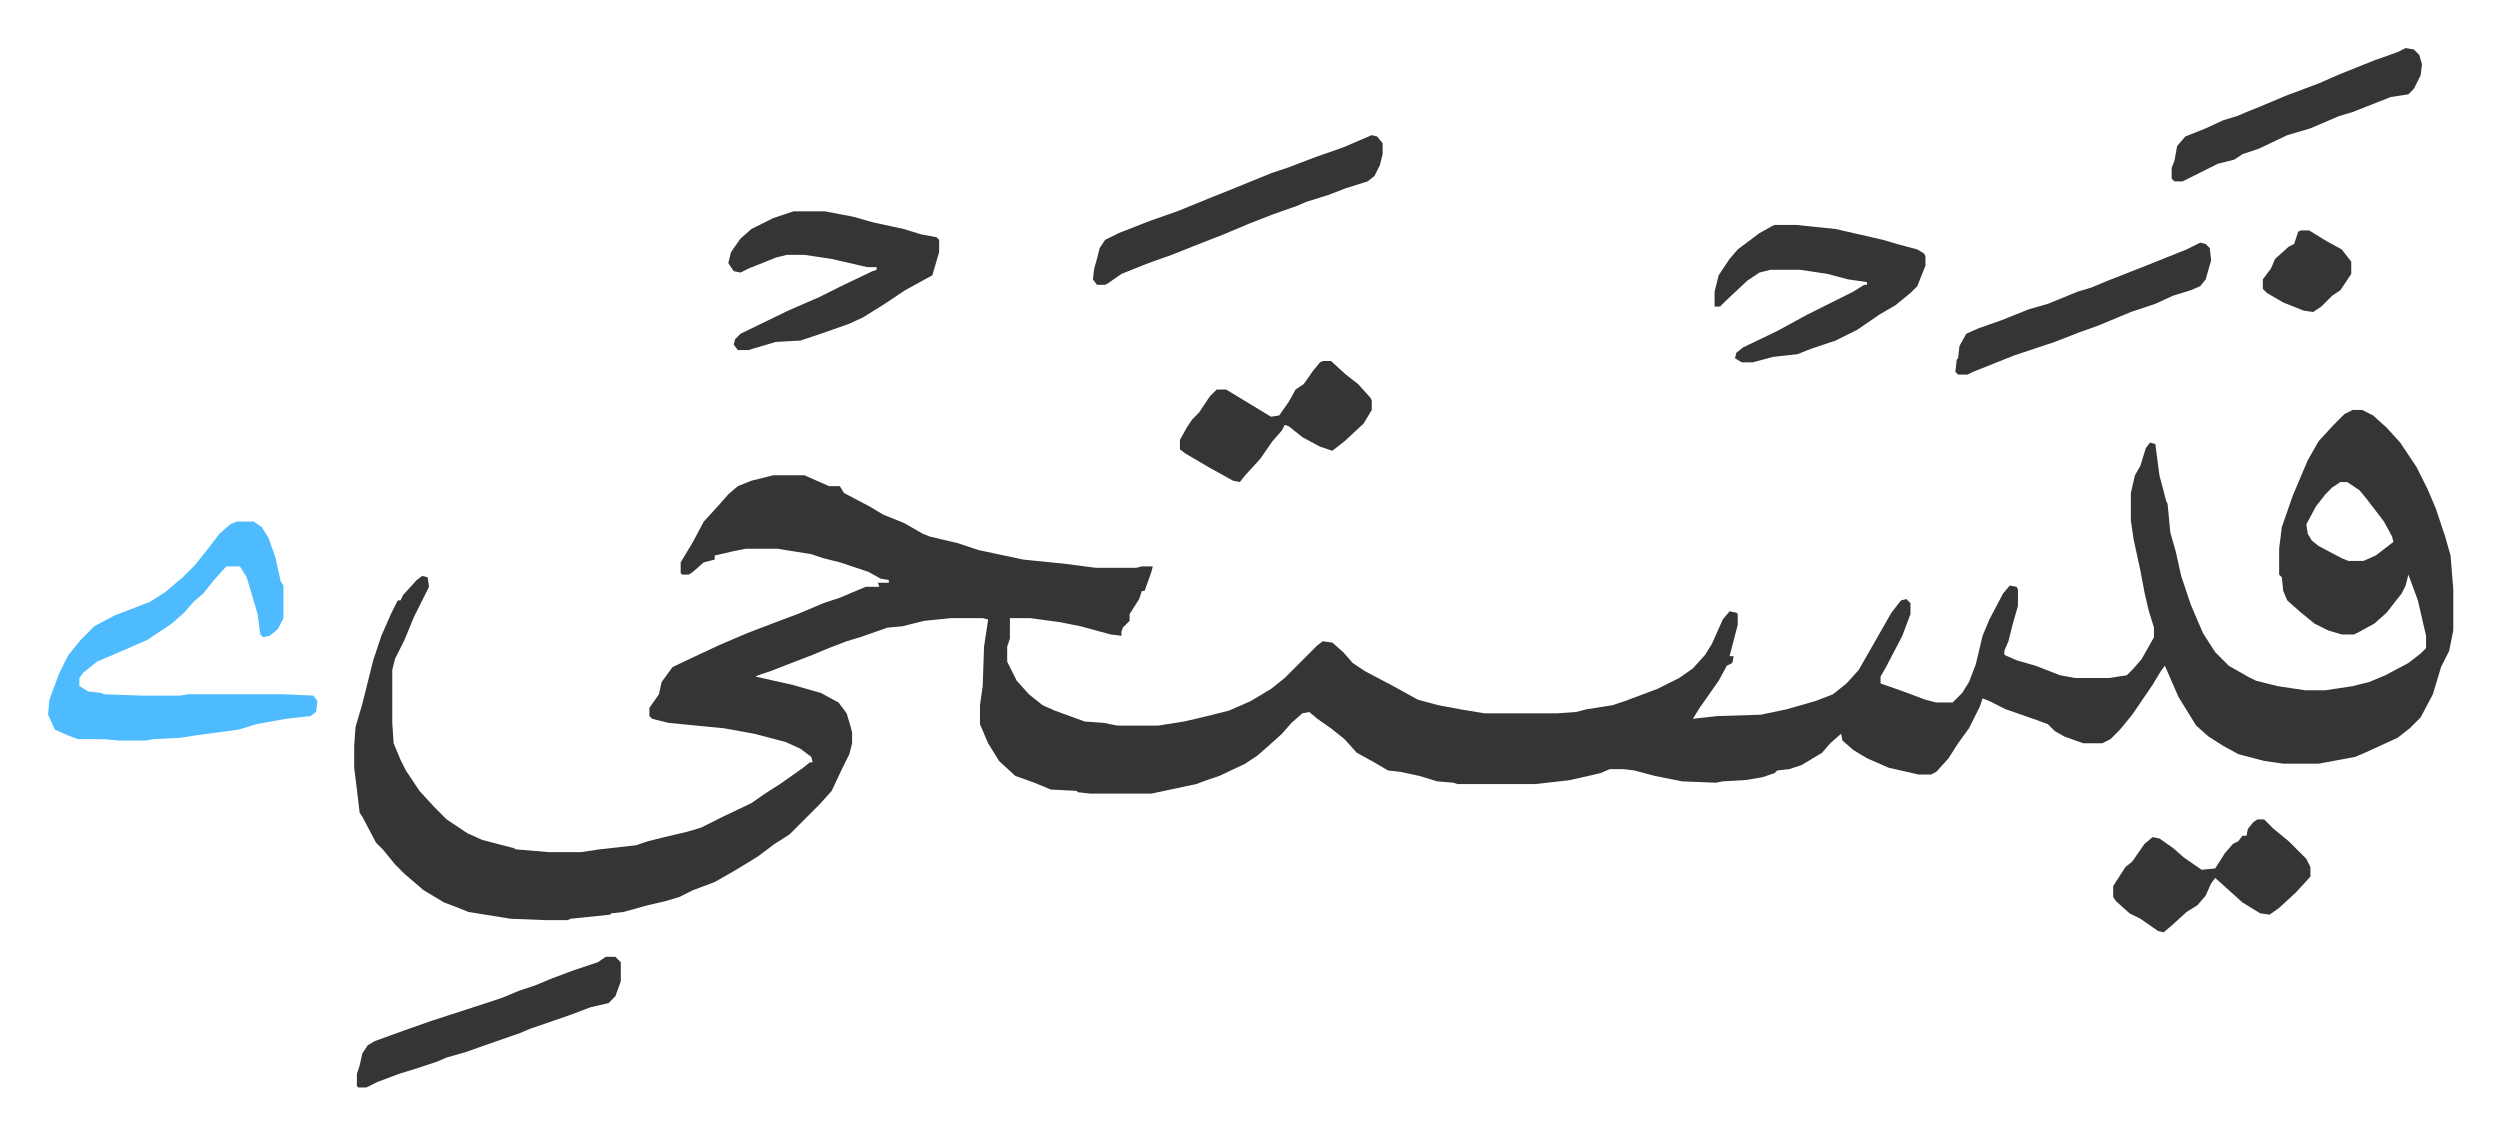
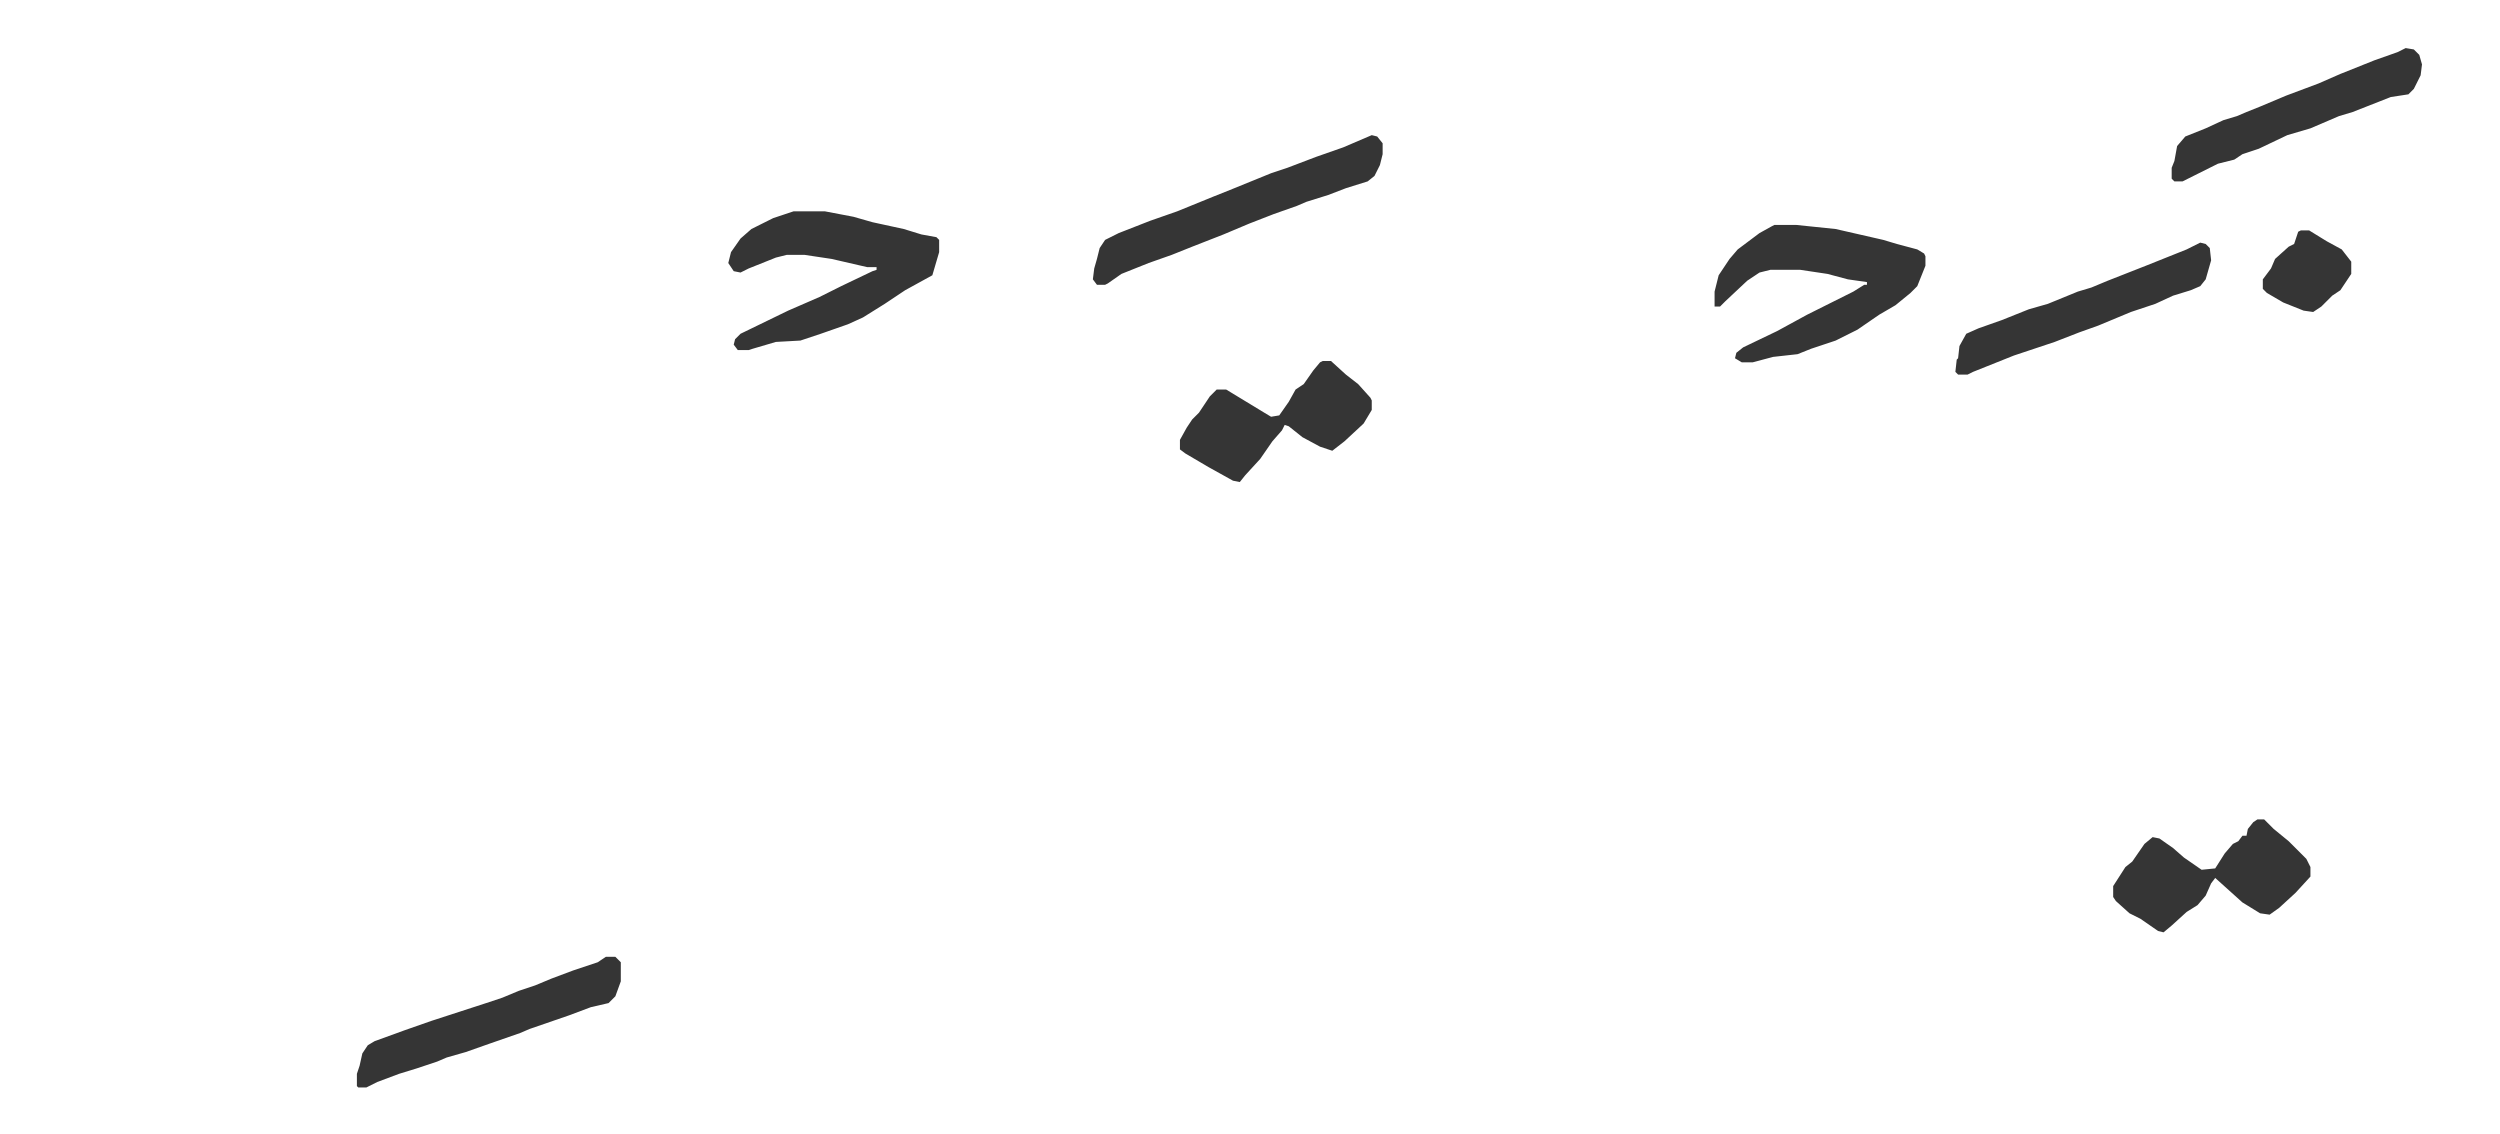
<svg xmlns="http://www.w3.org/2000/svg" role="img" viewBox="-35.34 399.66 1837.68 833.68">
-   <path fill="#353535" id="rule_normal" d="M1694 701h7l8 4 10 9 10 11 12 18 8 16 6 14 7 21 4 14 2 25v30l-3 15-6 12-6 20-9 17-8 8-9 7-24 11-7 3-16 3-11 2h-26l-14-2-19-5-11-6-11-7-9-8-13-21-10-23-3 4-6 10-15 22-9 11-7 7-6 3h-14l-14-5-7-4-5-5-8-3-23-8-12-6-5-2-2 6-8 16-8 11-7 11-9 10-4 2h-9l-22-5-16-7-10-6-8-7-1-5-8 7-6 7-15 9-9 3-9 1-2 2-9 3-12 2-17 1-5 1-25-1-20-4-15-4-8-1h-10l-7 3-22 5-8 1-18 2h-57l-3-1-12-1-13-4-14-3-9-1-12-7-11-6-9-10-10-8-10-7-6-5-5 1-8 7-7 8-10 9-8 7-9 6-19 9-9 3-8 3-33 7h-45l-9-1-1-1-19-1-12-5-14-5-12-11-8-13-6-14v-14l2-14 1-29 3-20-4-1h-23l-20 2-16 4-11 1-20 7-10 3-13 5-12 5-13 5-18 7-9 3-2 1 27 6 21 6 13 7 6 8 3 10 1 4v8l-2 8-5 10-8 17-9 10-22 22-11 7-12 9-8 5-10 6-14 8-16 6-10 5-10 3-13 3-18 5-9 1-1 1-29 3-2 1h-16l-26-1-31-5-10-4-8-3-15-9-14-12-7-7-9-11-5-5-10-19-2-3-2-17-2-16v-16l1-14 5-17 8-32 6-18 7-16 5-10h2l2-4 10-11 4-3 4 1 1 7-11 22-7 17-7 14-2 8v39l1 15 5 12 4 8 10 15 11 12 9 9 15 10 11 5 23 6 2 1 24 2h24l13-2 27-3 9-3 12-3 17-4 10-3 16-8 21-10 10-7 11-7 17-12 5-4h2l-1-4-8-6-11-5-23-6-22-4-41-4-12-3-2-2v-6l7-10 2-9 8-11 19-9 15-7 21-9 21-8 16-6 19-8 12-4 19-8h10l-1-3h8v-2l-6-1-9-5-9-3-12-4-12-3-9-3-25-4h-23l-10 2-13 3v3l-8 2-8 7-3 2h-5l-1-1v-8l9-15 8-15 11-12 7-8 7-6 10-4 16-4h23l18 8h8l3 5 19 10 10 6 15 6 14 8 5 2 21 5 15 5 33 7 30 3 23 3h30l4-1h8l-1 4-5 14h-2l-2 6-7 11v5l-5 5-1 3v3l-8-1-22-6-15-3-22-3h-15v15l-2 6v11l7 14 9 10 10 8 9 4 22 8 14 1 10 2h30l19-3 13-3 20-5 16-7 15-9 10-8 24-24 4-3 7 1 8 7 7 8 9 6 19 10 20 11 15 4 16 3 18 3h53l14-1 8-2 19-3 9-3 24-9 16-8 10-7 9-10 5-8 8-18 5-6 5 1 1 1v8l-6 23h3l-1 5-4 2-6 11-7 10-7 10-5 8 18-2 32-1 19-4 21-6 13-5 10-8 9-10 8-14 8-14 8-14 7-9 4-1 3 3v8l-6 16-12 23-4 7v5l17 6 16 6 8 2h12l7-7 5-8 5-13 5-21 5-12 10-19 5-6 5 1 1 2v12l-4 14-3 12-3 7v3l9 4 14 4 18 7 11 2h25l13-2 5-5 6-7 9-16v-7l-4-13-3-13-3-16-5-23-2-14v-20l3-13 4-7 4-13 3-4 4 1 3 23 5 19 1 2 2 21 4 14 4 18 7 21 9 21 9 14 10 10 14 8 6 3 16 4 20 3h15l20-3 12-3 12-5 17-9 9-7 4-4v-9l-6-26-7-19-2 8-3 6-4 5-7 9-9 8-11 6-4 2h-9l-10-3-10-5-11-9-9-8-3-7-1-10-2-2v-19l2-16 8-23 11-26 8-14 11-12 8-8zm-9 53l-6 4-5 5-7 9-7 13 1 7 3 5 5 4 17 9 5 2h11l9-4 13-10-1-4-6-11-13-17-5-6-9-6z" />
-   <path fill="#4ebbff" id="rule_madd_normal_2_vowels" d="M139 783h12l6 4 5 8 5 14 4 18 2 3v24l-4 8-6 5-5 1-2-2-2-15-5-17-3-10-5-8h-10l-9 10-8 10-7 6-7 8-9 8-18 12-16 7-21 9-10 8-3 4v6l5 3 2 1 9 1 2 1 28 1h28l6-1h70l22 1 3 4-1 8-4 3-18 2-22 4-13 4-30 4-13 2-20 1-5 1H52l-11-1H22l-8-3-9-4-5-11 1-11 7-19 7-14 9-11 10-10 15-8 26-10 11-7 13-11 9-9 8-10 10-13 8-7z" />
  <path fill="#353535" id="rule_normal" d="M548 555h23l21 4 14 4 23 5 13 4 11 2 2 2v9l-5 17-20 11-15 10-16 10-11 5-20 7-15 5-18 1-17 5-3 1h-8l-3-4 1-4 4-4 35-17 23-10 16-8 23-11 3-1v-2h-7l-26-6-20-3h-13l-8 2-20 8-6 3-5-1-4-6 2-8 7-10 8-7 16-8zm721 10h16l29 3 35 8 10 3 15 4 5 3 1 2v7l-6 15-5 5-11 9-12 7-16 11-16 8-18 6-10 4-18 2-15 4h-8l-5-3 1-4 5-4 25-12 22-12 34-17 8-5h2v-2l-14-2-15-4-20-3h-22l-8 2-9 6-16 15-4 4h-4v-11l3-12 8-12 6-7 16-12 9-5zm-296-66l4 1 4 5v8l-2 8-4 8-5 4-16 5-13 5-16 5-7 3-17 6-18 7-19 8-23 9-15 6-17 6-20 8-10 7-2 1h-6l-3-4 1-8 2-7 2-8 4-6 10-5 23-9 20-7 27-11 15-6 27-11 12-4 21-8 20-7zm651 503h5l7 7 11 9 13 13 3 6v7l-11 12-12 11-7 5-7-1-13-8-10-9-10-9-3 4-4 9-6 7-8 5-11 10-6 5-4-1-13-9-8-4-10-9-2-3v-8l9-14 5-4 9-13 6-5 5 1 10 7 8 7 13 9 10-1 7-11 6-7 4-2 3-4h3l1-5 4-5zM410 1103h7l4 4v14l-4 11-5 5-13 3-16 6-29 10-7 3-23 8-17 6-14 4-7 3-15 5-13 4-16 6-8 4h-6l-1-1v-9l2-6 2-9 4-6 5-3 22-8 20-7 40-13 12-4 12-5 12-4 12-5 16-6 18-6zm527-438h6l11 10 9 7 9 10 1 2v7l-6 10-14 13-9 7-9-3-13-7-10-8-3-1-2 4-7 8-9 13-11 12-4 5-5-1-18-10-17-10-4-3v-7l5-9 4-6 5-5 8-12 5-5h7l28 17 5 3 6-1 7-10 5-9 6-4 7-10 5-6zm796-230l6 1 4 4 2 7-1 8-5 10-4 4-13 2-28 11-10 3-21 9-17 5-21 10-12 4-6 4-12 3-14 7-12 6h-6l-2-2v-8l2-5 2-11 6-7 15-6 13-6 10-3 7-3 10-4 19-8 24-9 16-7 25-10 17-6zm-151 143l4 1 3 3 1 9-4 14-4 5-7 3-13 4-13 6-18 6-24 10-14 5-18 7-30 10-20 8-10 4-4 2h-7l-2-2 1-9 1-1 1-9 5-9 9-4 17-6 20-8 14-4 22-9 10-3 12-5 28-11 30-12zm74-9h6l13 8 11 6 7 9v9l-8 12-6 4-8 8-6 4-7-1-15-6-12-7-3-3v-7l6-8 3-7 10-9 4-2 3-9z" />
</svg>